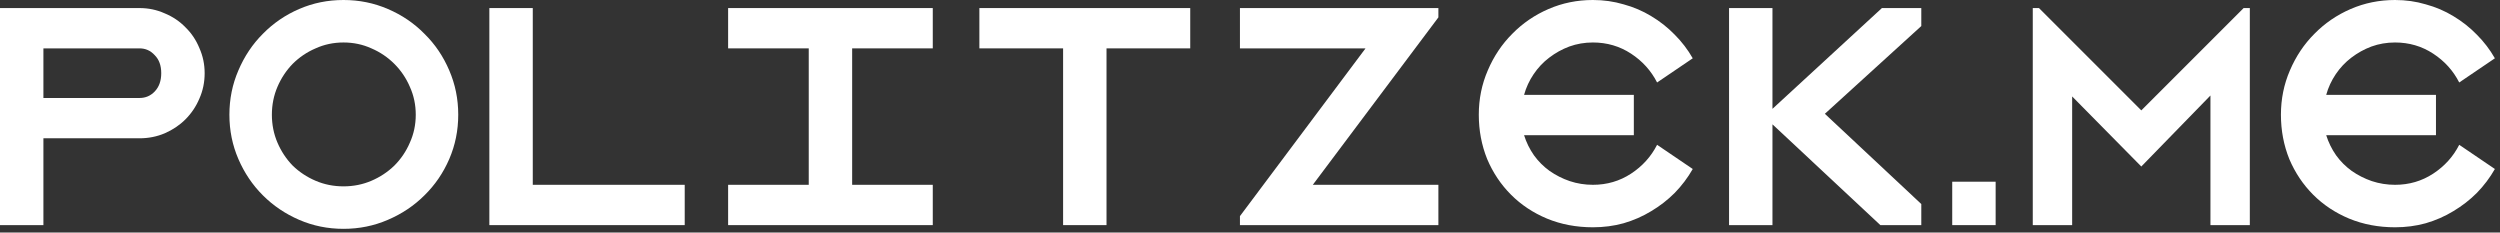
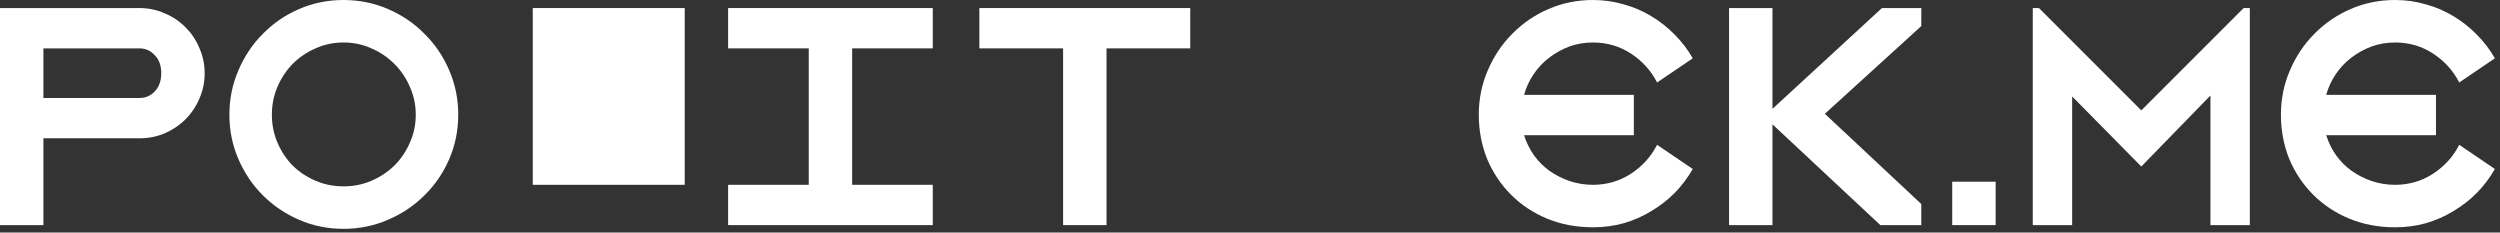
<svg xmlns="http://www.w3.org/2000/svg" width="129" height="12" viewBox="0 0 129 12" fill="none">
  <rect x="0" y="0" width="129" height="12" fill="#333333" stroke="none" />
  <path d="M2.24 2.496V5.056H7.2C7.509 5.056 7.771 4.944 7.984 4.72C8.208 4.485 8.32 4.171 8.32 3.776C8.32 3.381 8.208 3.072 7.984 2.848C7.771 2.613 7.509 2.496 7.2 2.496H2.24ZM2.24 7.136V11.616H0V0.416H7.2C7.659 0.416 8.091 0.507 8.496 0.688C8.912 0.859 9.269 1.099 9.568 1.408C9.877 1.707 10.117 2.064 10.288 2.48C10.469 2.885 10.56 3.317 10.56 3.776C10.56 4.245 10.469 4.683 10.288 5.088C10.117 5.493 9.877 5.851 9.568 6.16C9.269 6.459 8.912 6.699 8.496 6.88C8.091 7.051 7.659 7.136 7.2 7.136H2.24Z" fill="white" />
  <path d="M17.725 0C18.535 0 19.298 0.155 20.013 0.464C20.738 0.773 21.367 1.2 21.901 1.744C22.445 2.277 22.872 2.907 23.181 3.632C23.49 4.347 23.645 5.109 23.645 5.92C23.645 6.731 23.49 7.493 23.181 8.208C22.872 8.923 22.445 9.547 21.901 10.08C21.367 10.613 20.738 11.035 20.013 11.344C19.298 11.653 18.535 11.808 17.725 11.808C16.914 11.808 16.151 11.653 15.437 11.344C14.722 11.035 14.098 10.613 13.565 10.08C13.031 9.547 12.61 8.923 12.301 8.208C11.992 7.493 11.837 6.731 11.837 5.92C11.837 5.109 11.992 4.347 12.301 3.632C12.61 2.907 13.031 2.277 13.565 1.744C14.098 1.2 14.722 0.773 15.437 0.464C16.151 0.155 16.914 0 17.725 0ZM17.725 2.192C17.213 2.192 16.733 2.293 16.285 2.496C15.837 2.688 15.442 2.955 15.101 3.296C14.77 3.637 14.509 4.032 14.317 4.48C14.125 4.928 14.029 5.408 14.029 5.92C14.029 6.432 14.125 6.912 14.317 7.36C14.509 7.808 14.77 8.203 15.101 8.544C15.442 8.875 15.837 9.136 16.285 9.328C16.733 9.52 17.213 9.616 17.725 9.616C18.237 9.616 18.717 9.52 19.165 9.328C19.613 9.136 20.008 8.875 20.349 8.544C20.69 8.203 20.957 7.808 21.149 7.36C21.352 6.912 21.453 6.432 21.453 5.92C21.453 5.408 21.352 4.928 21.149 4.48C20.957 4.032 20.69 3.637 20.349 3.296C20.008 2.955 19.613 2.688 19.165 2.496C18.717 2.293 18.237 2.192 17.725 2.192Z" fill="white" />
-   <path d="M25.251 0.416H27.491V9.536H35.331V11.616H25.251V0.416Z" fill="white" />
+   <path d="M25.251 0.416H27.491V9.536H35.331V11.616V0.416Z" fill="white" />
  <path d="M37.571 9.536H41.731V2.496H37.571V0.416H48.131V2.496H43.971V9.536H48.131V11.616H37.571V9.536Z" fill="white" />
  <path d="M50.536 0.416H61.416V2.496H57.096V11.616H54.856V2.496H50.536V0.416Z" fill="white" />
-   <path d="M63.981 11.616V11.152L70.461 2.496H63.981V0.416H74.221V0.896L67.741 9.536H74.221V11.616H63.981Z" fill="white" />
  <path d="M82.194 11.728C81.34 11.728 80.551 11.579 79.826 11.28C79.111 10.981 78.492 10.571 77.97 10.048C77.447 9.525 77.036 8.912 76.738 8.208C76.45 7.493 76.306 6.731 76.306 5.92C76.306 5.109 76.46 4.347 76.77 3.632C77.079 2.907 77.5 2.277 78.034 1.744C78.567 1.2 79.191 0.773 79.906 0.464C80.62 0.155 81.383 0 82.194 0C82.748 0 83.276 0.075 83.778 0.224C84.29 0.363 84.764 0.565 85.202 0.832C85.65 1.099 86.055 1.419 86.418 1.792C86.78 2.155 87.09 2.56 87.346 3.008L85.506 4.256C85.196 3.648 84.748 3.152 84.162 2.768C83.575 2.384 82.919 2.192 82.194 2.192C81.767 2.192 81.362 2.261 80.978 2.4C80.604 2.539 80.258 2.731 79.938 2.976C79.628 3.211 79.362 3.493 79.138 3.824C78.914 4.155 78.748 4.512 78.642 4.896H84.306V6.976H78.642C78.759 7.349 78.93 7.696 79.154 8.016C79.378 8.325 79.644 8.592 79.954 8.816C80.274 9.04 80.62 9.216 80.994 9.344C81.378 9.472 81.778 9.536 82.194 9.536C82.919 9.536 83.575 9.344 84.162 8.96C84.748 8.576 85.196 8.08 85.506 7.472L87.346 8.72C87.09 9.168 86.78 9.579 86.418 9.952C86.055 10.315 85.65 10.629 85.202 10.896C84.764 11.163 84.29 11.371 83.778 11.52C83.276 11.659 82.748 11.728 82.194 11.728Z" fill="white" />
  <path d="M89.219 0.416H91.459V5.616L97.107 0.416H99.139V1.344L94.163 5.872L99.139 10.528V11.616H97.027L91.459 6.416V11.616H89.219V0.416Z" fill="white" />
  <path d="M100.735 9.376H102.975V11.616H100.735V9.376Z" fill="white" />
  <path d="M104.891 11.616V0.416H105.211L110.491 5.696L115.771 0.416H116.091V11.616H114.059V4.928L110.491 8.592L106.923 4.976V11.616H104.891Z" fill="white" />
  <path d="M123.584 11.728C122.731 11.728 121.942 11.579 121.216 11.28C120.502 10.981 119.883 10.571 119.36 10.048C118.838 9.525 118.427 8.912 118.128 8.208C117.84 7.493 117.696 6.731 117.696 5.92C117.696 5.109 117.851 4.347 118.16 3.632C118.47 2.907 118.891 2.277 119.424 1.744C119.958 1.2 120.582 0.773 121.296 0.464C122.011 0.155 122.774 0 123.584 0C124.139 0 124.667 0.075 125.168 0.224C125.68 0.363 126.155 0.565 126.592 0.832C127.04 1.099 127.446 1.419 127.808 1.792C128.171 2.155 128.48 2.56 128.736 3.008L126.896 4.256C126.587 3.648 126.139 3.152 125.552 2.768C124.966 2.384 124.31 2.192 123.584 2.192C123.158 2.192 122.752 2.261 122.368 2.4C121.995 2.539 121.648 2.731 121.328 2.976C121.019 3.211 120.752 3.493 120.528 3.824C120.304 4.155 120.139 4.512 120.032 4.896H125.696V6.976H120.032C120.15 7.349 120.32 7.696 120.544 8.016C120.768 8.325 121.035 8.592 121.344 8.816C121.664 9.04 122.011 9.216 122.384 9.344C122.768 9.472 123.168 9.536 123.584 9.536C124.31 9.536 124.966 9.344 125.552 8.96C126.139 8.576 126.587 8.08 126.896 7.472L128.736 8.72C128.48 9.168 128.171 9.579 127.808 9.952C127.446 10.315 127.04 10.629 126.592 10.896C126.155 11.163 125.68 11.371 125.168 11.52C124.667 11.659 124.139 11.728 123.584 11.728Z" fill="white" />
</svg>